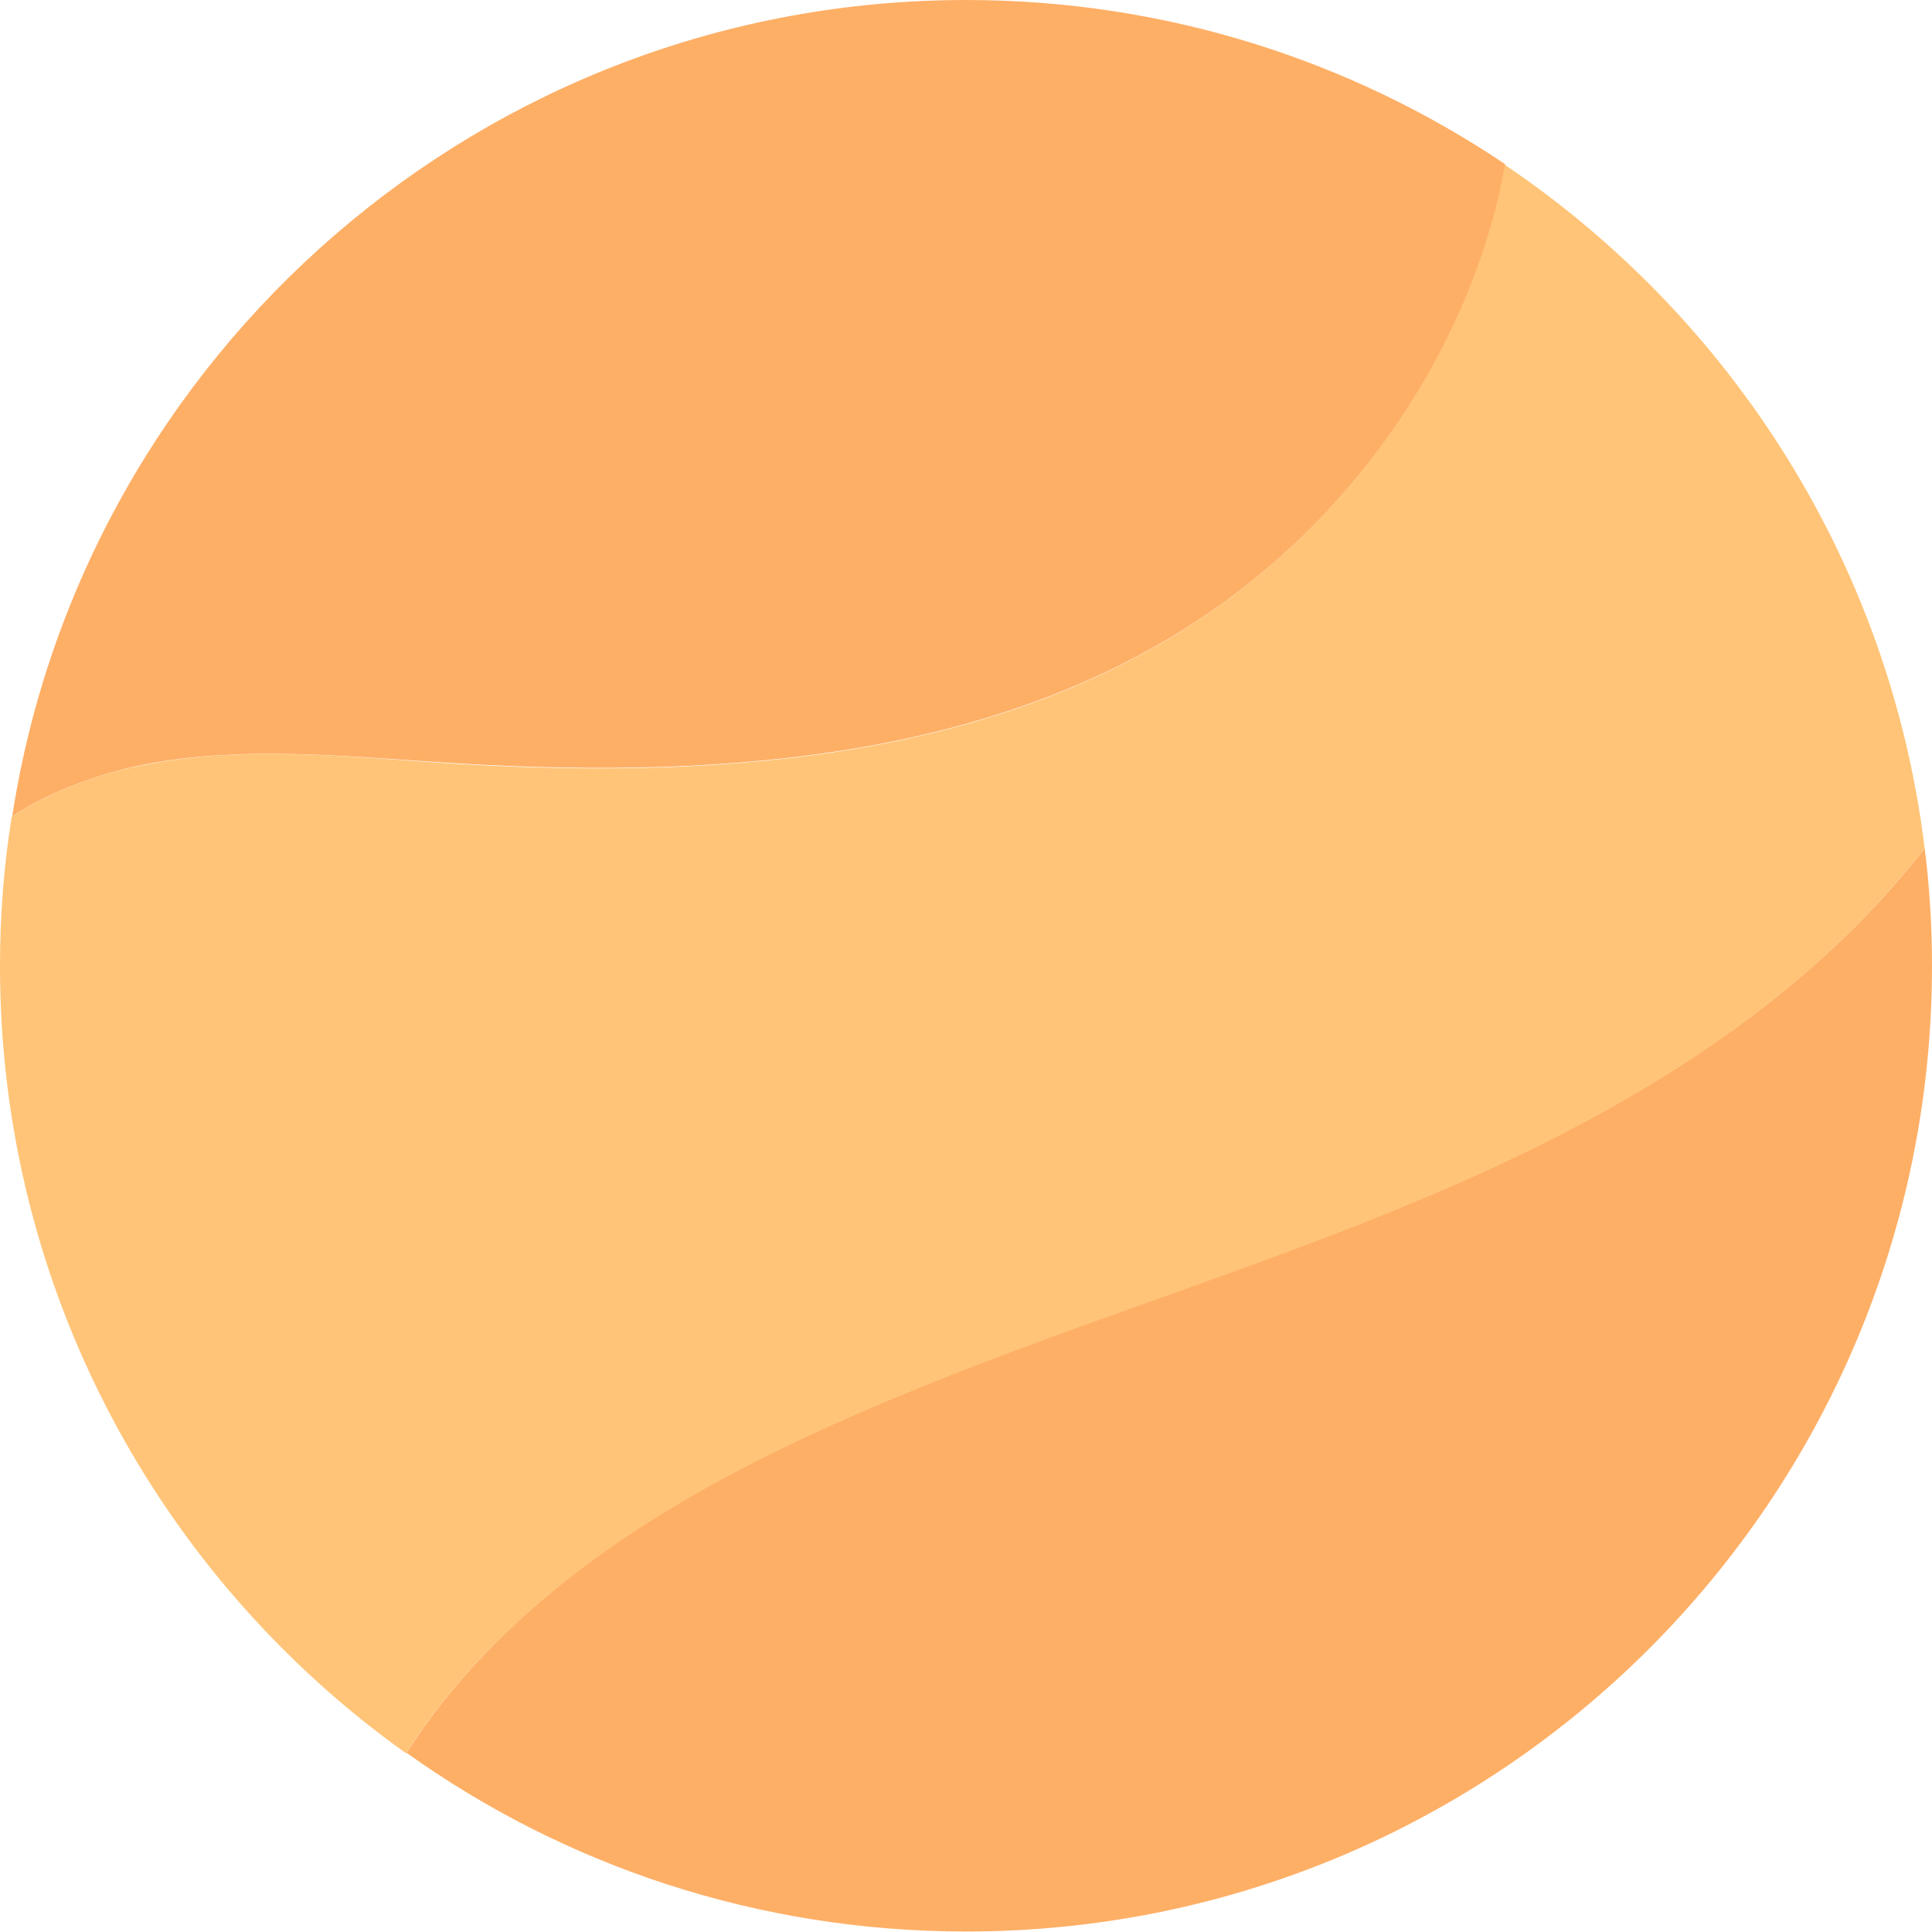
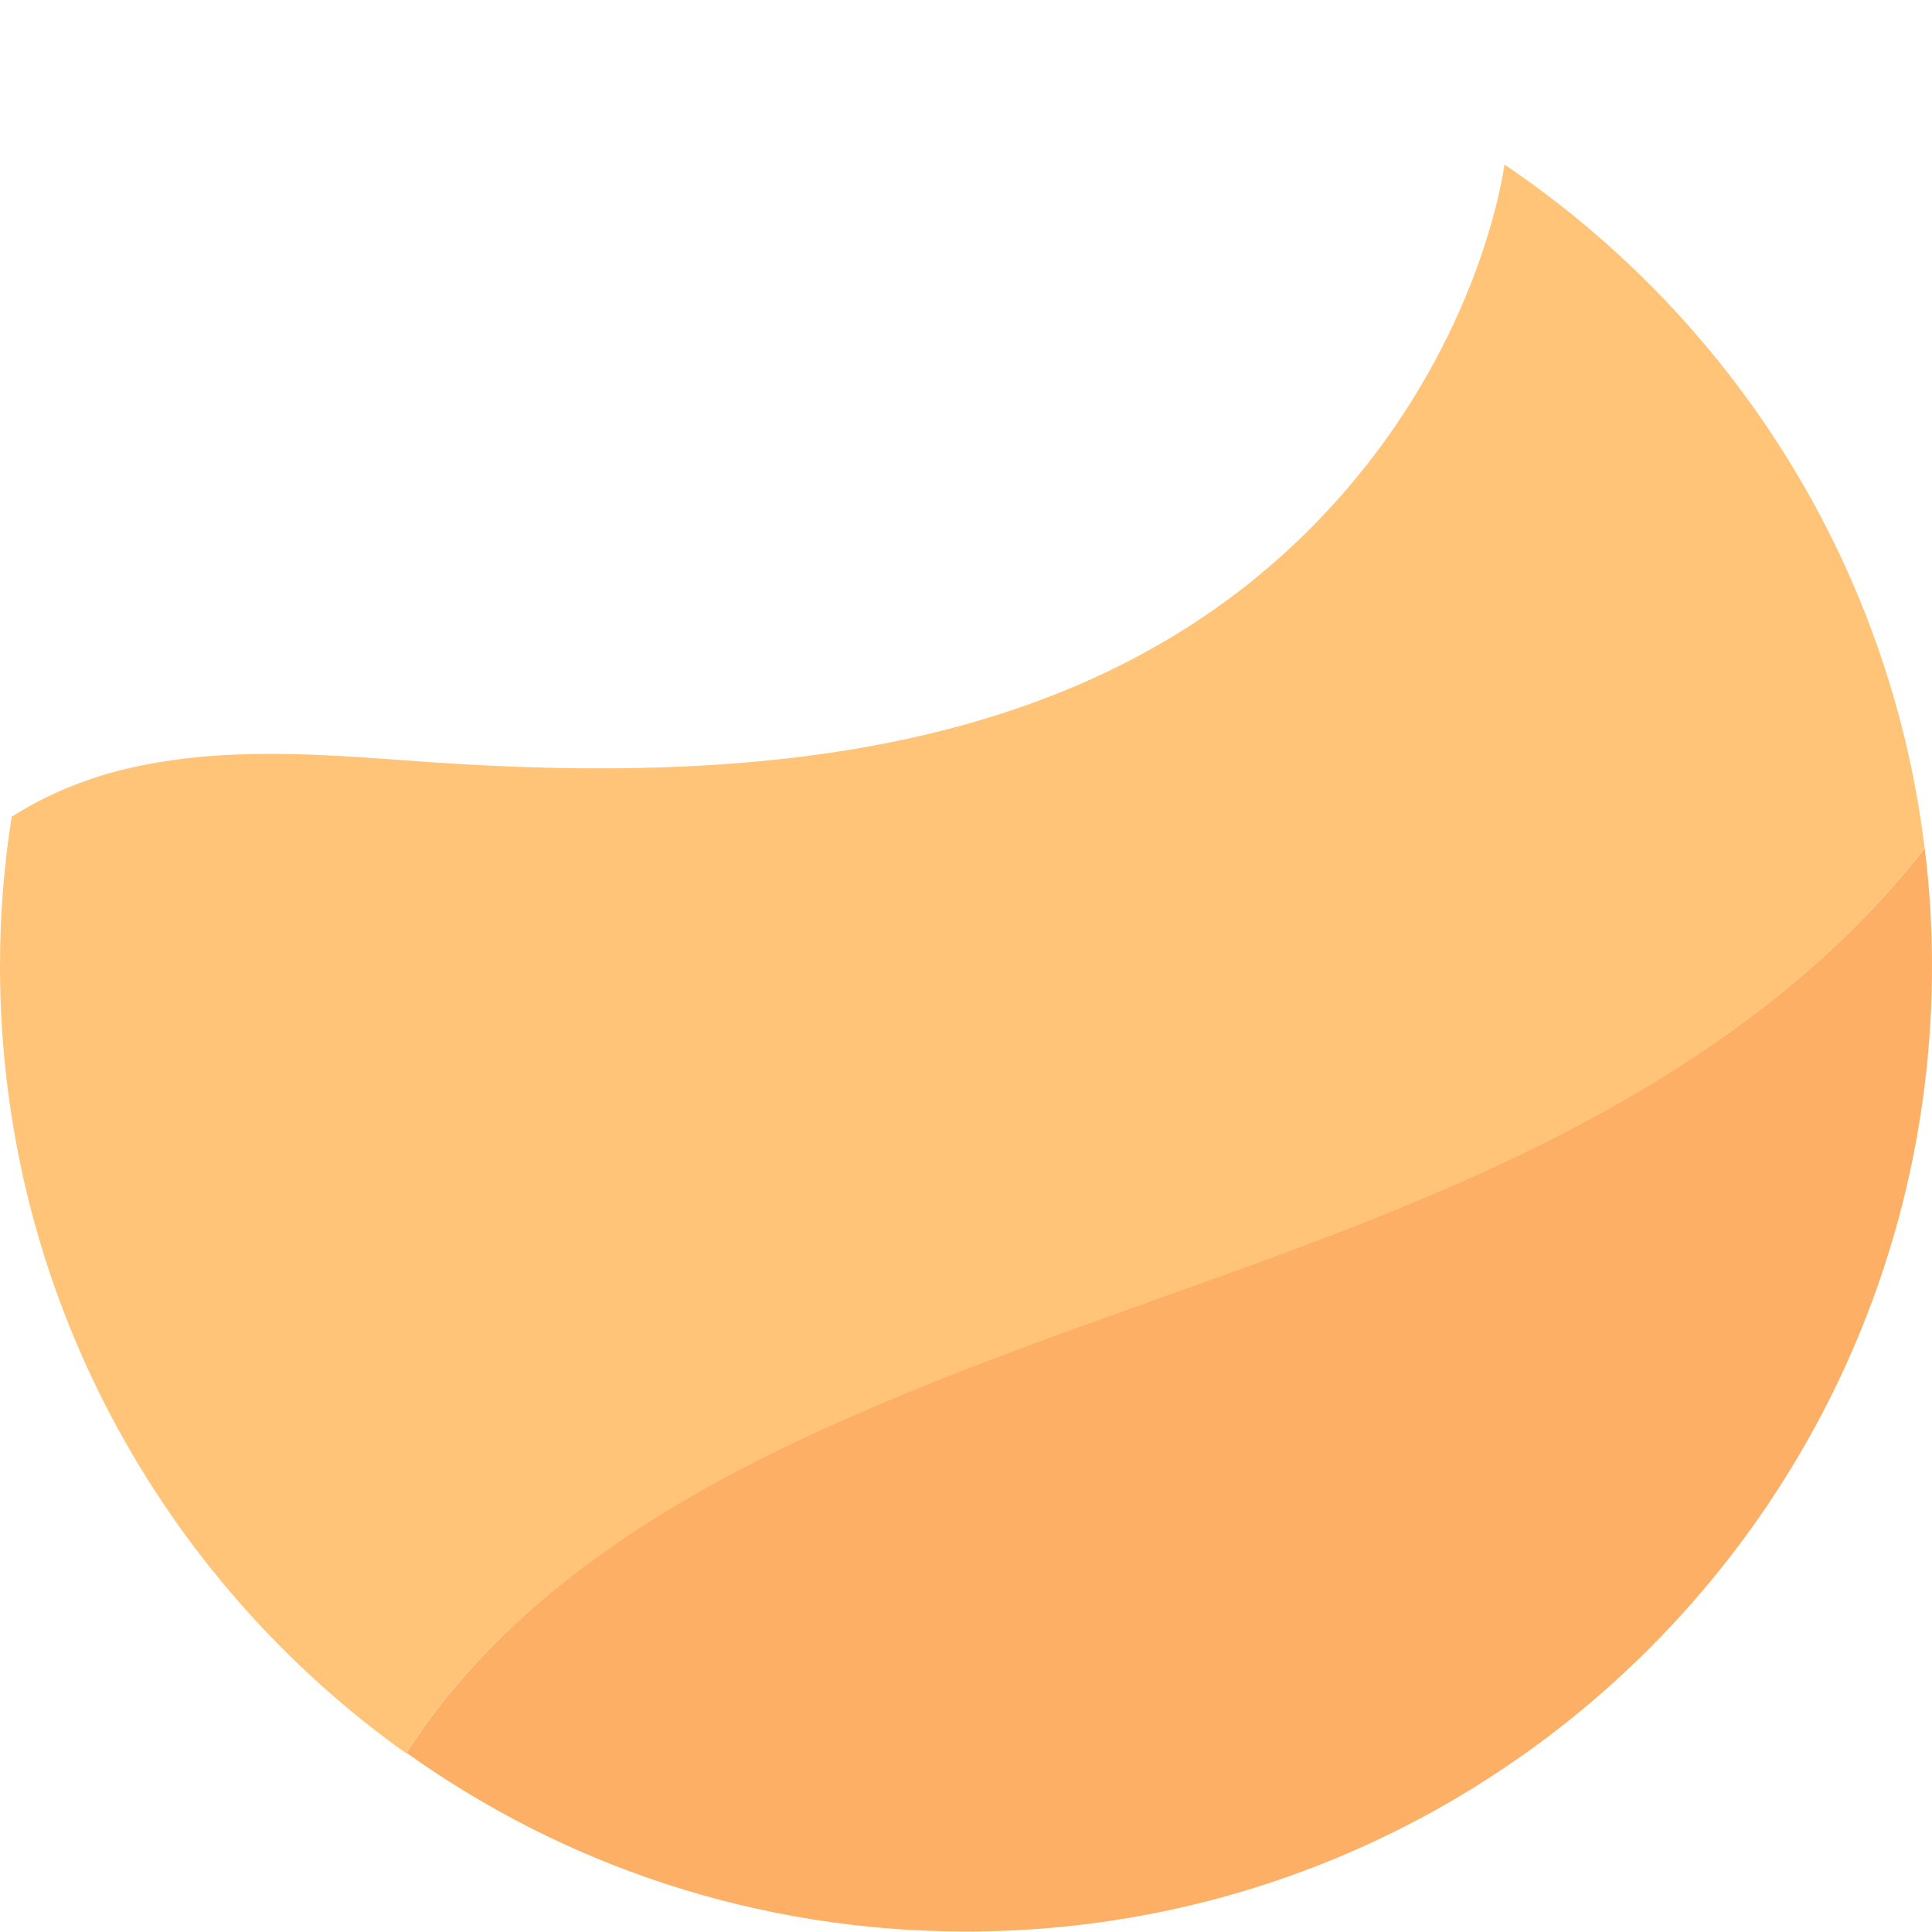
<svg xmlns="http://www.w3.org/2000/svg" id="a" viewBox="0 0 39.55 39.55">
  <defs>
    <style>.d{fill:#ffc477;}.e{fill:#feaf66;}</style>
  </defs>
  <path class="e" d="m39.4,17.36c.1.79.15,1.6.15,2.41,0,10.92-8.85,19.77-19.77,19.77-4.27,0-8.23-1.35-11.46-3.66.47-.73,1.02-1.42,1.62-2.04,1.97-2.05,4.48-3.5,7.08-4.67,3.28-1.48,6.72-2.55,10.08-3.83,3.36-1.28,6.68-2.81,9.46-5.09,1.05-.86,2.02-1.83,2.85-2.9Z" />
  <path class="d" d="m39.4,17.36c-.83,1.07-1.8,2.04-2.85,2.9-2.78,2.28-6.1,3.81-9.46,5.09-3.36,1.28-6.8,2.35-10.08,3.83-2.59,1.17-5.1,2.62-7.08,4.67-.6.62-1.15,1.31-1.62,2.04C3.29,32.31,0,26.43,0,19.78c0-1.04.08-2.07.24-3.06.81-.52,1.76-.88,2.71-1.06,1.96-.39,3.98-.19,5.97-.05,5.43.36,11.24.05,15.74-3,2.62-1.77,4.64-4.4,5.67-7.4.2-.6.37-1.21.47-1.84,4.64,3.13,7.89,8.17,8.6,14Z" />
-   <path class="e" d="m30.81,3.36c-.1.62-.27,1.24-.47,1.84-1.02,2.99-3.05,5.63-5.67,7.4-4.51,3.05-10.31,3.36-15.74,3-1.99-.13-4.01-.33-5.97.05-.95.19-1.9.54-2.71,1.06C1.71,7.25,9.9,0,19.78,0c4.08,0,7.88,1.24,11.03,3.36Z" />
</svg>